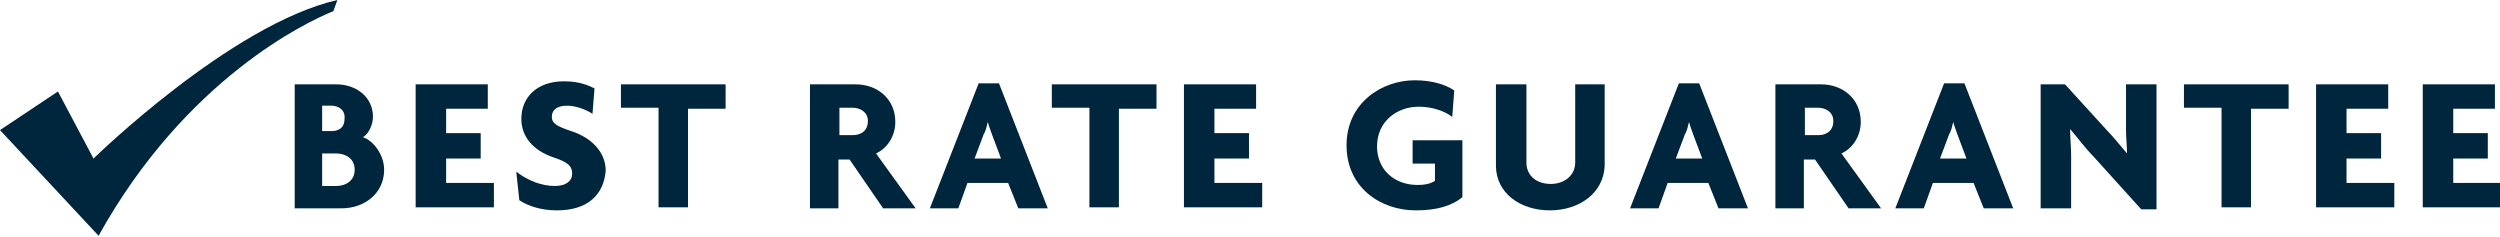
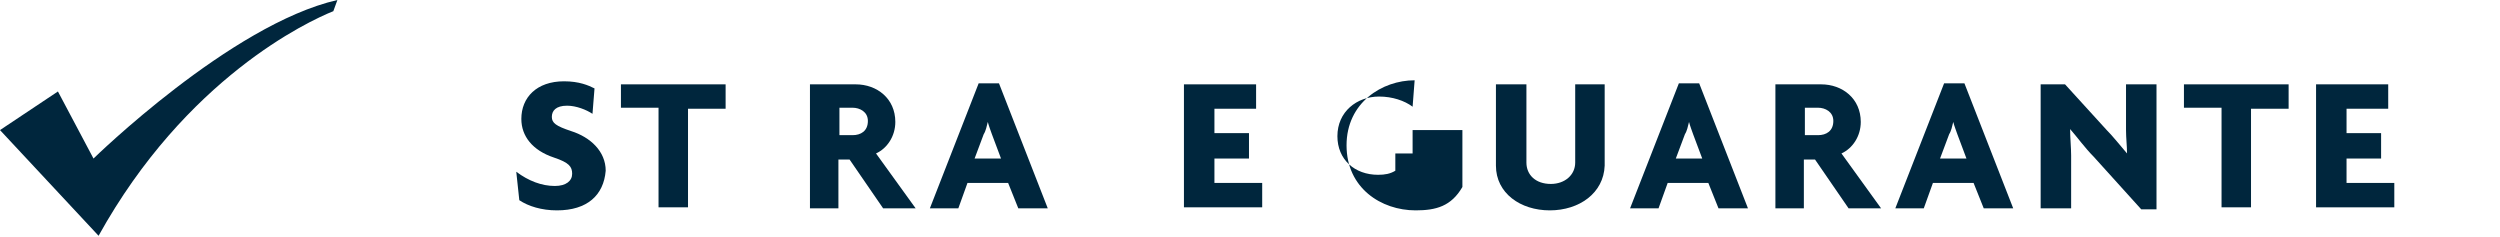
<svg xmlns="http://www.w3.org/2000/svg" version="1.1" id="Layer_1" x="0px" y="0px" viewBox="0 0 246 23.3" style="enable-background:new 0 0 246 23.3;" xml:space="preserve">
  <style type="text/css">
	.st0{fill:#00263D;}
</style>
  <g>
    <path class="st0" d="M32.8,1.1c-2.5,1-14.5,6.6-23.1,22.1L0,12.8L5.7,9l3.5,6.6c0,0,13.5-13.2,24-15.6L32.8,1.1z" />
    <g>
-       <path class="st0" d="M139.3,20.7c-3.4,0-6.8-2.2-6.8-6.4s3.5-6.4,6.7-6.4c1.7,0,3,0.4,3.9,1l-0.2,2.6c-0.8-0.6-2-1-3.3-1    c-2.2,0-4.1,1.5-4.1,3.9c0,2.3,1.7,3.8,4,3.8c0.7,0,1.2-0.1,1.7-0.4v-1.7H139v-2.3h4.9v5.6C142.8,20.3,141.3,20.7,139.3,20.7z" />
+       <path class="st0" d="M139.3,20.7c-3.4,0-6.8-2.2-6.8-6.4s3.5-6.4,6.7-6.4l-0.2,2.6c-0.8-0.6-2-1-3.3-1    c-2.2,0-4.1,1.5-4.1,3.9c0,2.3,1.7,3.8,4,3.8c0.7,0,1.2-0.1,1.7-0.4v-1.7H139v-2.3h4.9v5.6C142.8,20.3,141.3,20.7,139.3,20.7z" />
      <path class="st0" d="M152.5,20.7c-2.9,0-5.3-1.7-5.3-4.4v-8h3V16c0,1.2,0.9,2.1,2.4,2.1c1.4,0,2.4-0.9,2.4-2.1V8.3h2.9v8    C157.8,19,155.4,20.7,152.5,20.7z" />
      <path class="st0" d="M169.1,20.5l-1-2.5h-4l-0.9,2.5h-2.8l4.8-12.3h2l4.8,12.3H169.1z M166.6,13.2c-0.1-0.3-0.3-0.8-0.4-1.2l0,0    c-0.1,0.4-0.2,0.9-0.4,1.2l-0.9,2.4h2.6L166.6,13.2z" />
      <path class="st0" d="M181.9,20.5l-3.3-4.8h-1.1v4.8h-2.8V8.3h4.5c2.1,0,3.9,1.4,3.9,3.7c0,1.4-0.8,2.6-1.9,3.1l3.9,5.4H181.9z     M178.9,10.6h-1.3v2.7h1.3c0.8,0,1.5-0.4,1.5-1.4C180.4,11,179.6,10.6,178.9,10.6z" />
      <path class="st0" d="M195.2,20.5l-1-2.5h-4l-0.9,2.5h-2.8l4.8-12.3h2l4.8,12.3H195.2z M192.6,13.2c-0.1-0.3-0.3-0.8-0.4-1.2l0,0    c-0.1,0.4-0.2,0.9-0.4,1.2l-0.9,2.4h2.6L192.6,13.2z" />
      <path class="st0" d="M210.7,20.6l-4.7-5.2c-0.8-0.8-1.6-1.9-2.3-2.7l0,0c0,0.9,0.1,1.8,0.1,2.6v5.2h-3V8.3h2.4l4.1,4.5    c0.6,0.6,1.4,1.6,2,2.3l0,0c0-0.7-0.1-1.5-0.1-2.3V8.3h3v12.3H210.7z" />
      <path class="st0" d="M221.5,10.6v9.8h-2.9v-9.8h-3.7V8.3h10.3v2.4h-3.7V10.6z" />
      <path class="st0" d="M227.9,20.5V8.3h7.1v2.4h-4.1v2.4h3.4v2.5h-3.4V18h4.7v2.4h-7.7V20.5z" />
-       <path class="st0" d="M238.4,20.5V8.3h7.1v2.4h-4.1v2.4h3.4v2.5h-3.4V18h4.7v2.4h-7.7V20.5z" />
    </g>
    <g>
      <g>
-         <path class="st0" d="M33.6,20.5H29V8.3h4.1c1.9,0,3.6,1.2,3.6,3.2c0,0.7-0.4,1.7-1,2c1,0.3,2.1,1.7,2.1,3.2     C37.8,19,35.9,20.5,33.6,20.5z M32.6,10.4h-0.9v2.5h0.9c0.7,0,1.3-0.3,1.3-1.2C34,10.8,33.3,10.4,32.6,10.4z M33.1,15.1h-1.4v3.2     h1.4c0.9,0,1.8-0.5,1.8-1.6C34.9,15.6,34,15.1,33.1,15.1z" />
-         <path class="st0" d="M40.9,20.5V8.3H48v2.4h-4.1v2.4h3.4v2.5h-3.4V18h4.7v2.4h-7.7V20.5z" />
        <path class="st0" d="M54.8,20.7c-1.5,0-2.8-0.4-3.7-1l-0.3-2.8c1.2,0.9,2.5,1.4,3.8,1.4c1.1,0,1.7-0.5,1.7-1.2S56,16,54.5,15.5     c-2.1-0.7-3.2-2.1-3.2-3.8c0-2.1,1.5-3.7,4.2-3.7c1.5,0,2.4,0.4,3,0.7l-0.2,2.5c-0.6-0.4-1.6-0.8-2.5-0.8c-1.1,0-1.5,0.5-1.5,1.1     s0.4,0.9,1.9,1.4c1.9,0.6,3.4,2,3.4,3.9C59.4,19.2,57.8,20.7,54.8,20.7z" />
        <path class="st0" d="M67.7,10.6v9.8h-2.9v-9.8h-3.7V8.3h10.3v2.4h-3.7V10.6z" />
        <path class="st0" d="M86.9,20.5l-3.3-4.8h-1.1v4.8h-2.8V8.3h4.5c2.1,0,3.9,1.4,3.9,3.7c0,1.4-0.8,2.6-1.9,3.1l3.9,5.4H86.9z      M83.9,10.6h-1.3v2.7h1.3c0.8,0,1.5-0.4,1.5-1.4C85.4,11,84.6,10.6,83.9,10.6z" />
        <path class="st0" d="M100.2,20.5l-1-2.5h-4l-0.9,2.5h-2.8l4.8-12.3h2l4.8,12.3H100.2z M97.6,13.2c-0.1-0.3-0.3-0.8-0.4-1.2l0,0     c-0.1,0.4-0.2,0.9-0.4,1.2l-0.9,2.4h2.6L97.6,13.2z" />
-         <path class="st0" d="M110.1,10.6v9.8h-2.9v-9.8h-3.7V8.3h10.3v2.4h-3.7V10.6z" />
        <path class="st0" d="M116.5,20.5V8.3h7.1v2.4h-4.1v2.4h3.4v2.5h-3.4V18h4.7v2.4h-7.7V20.5z" />
      </g>
    </g>
  </g>
</svg>